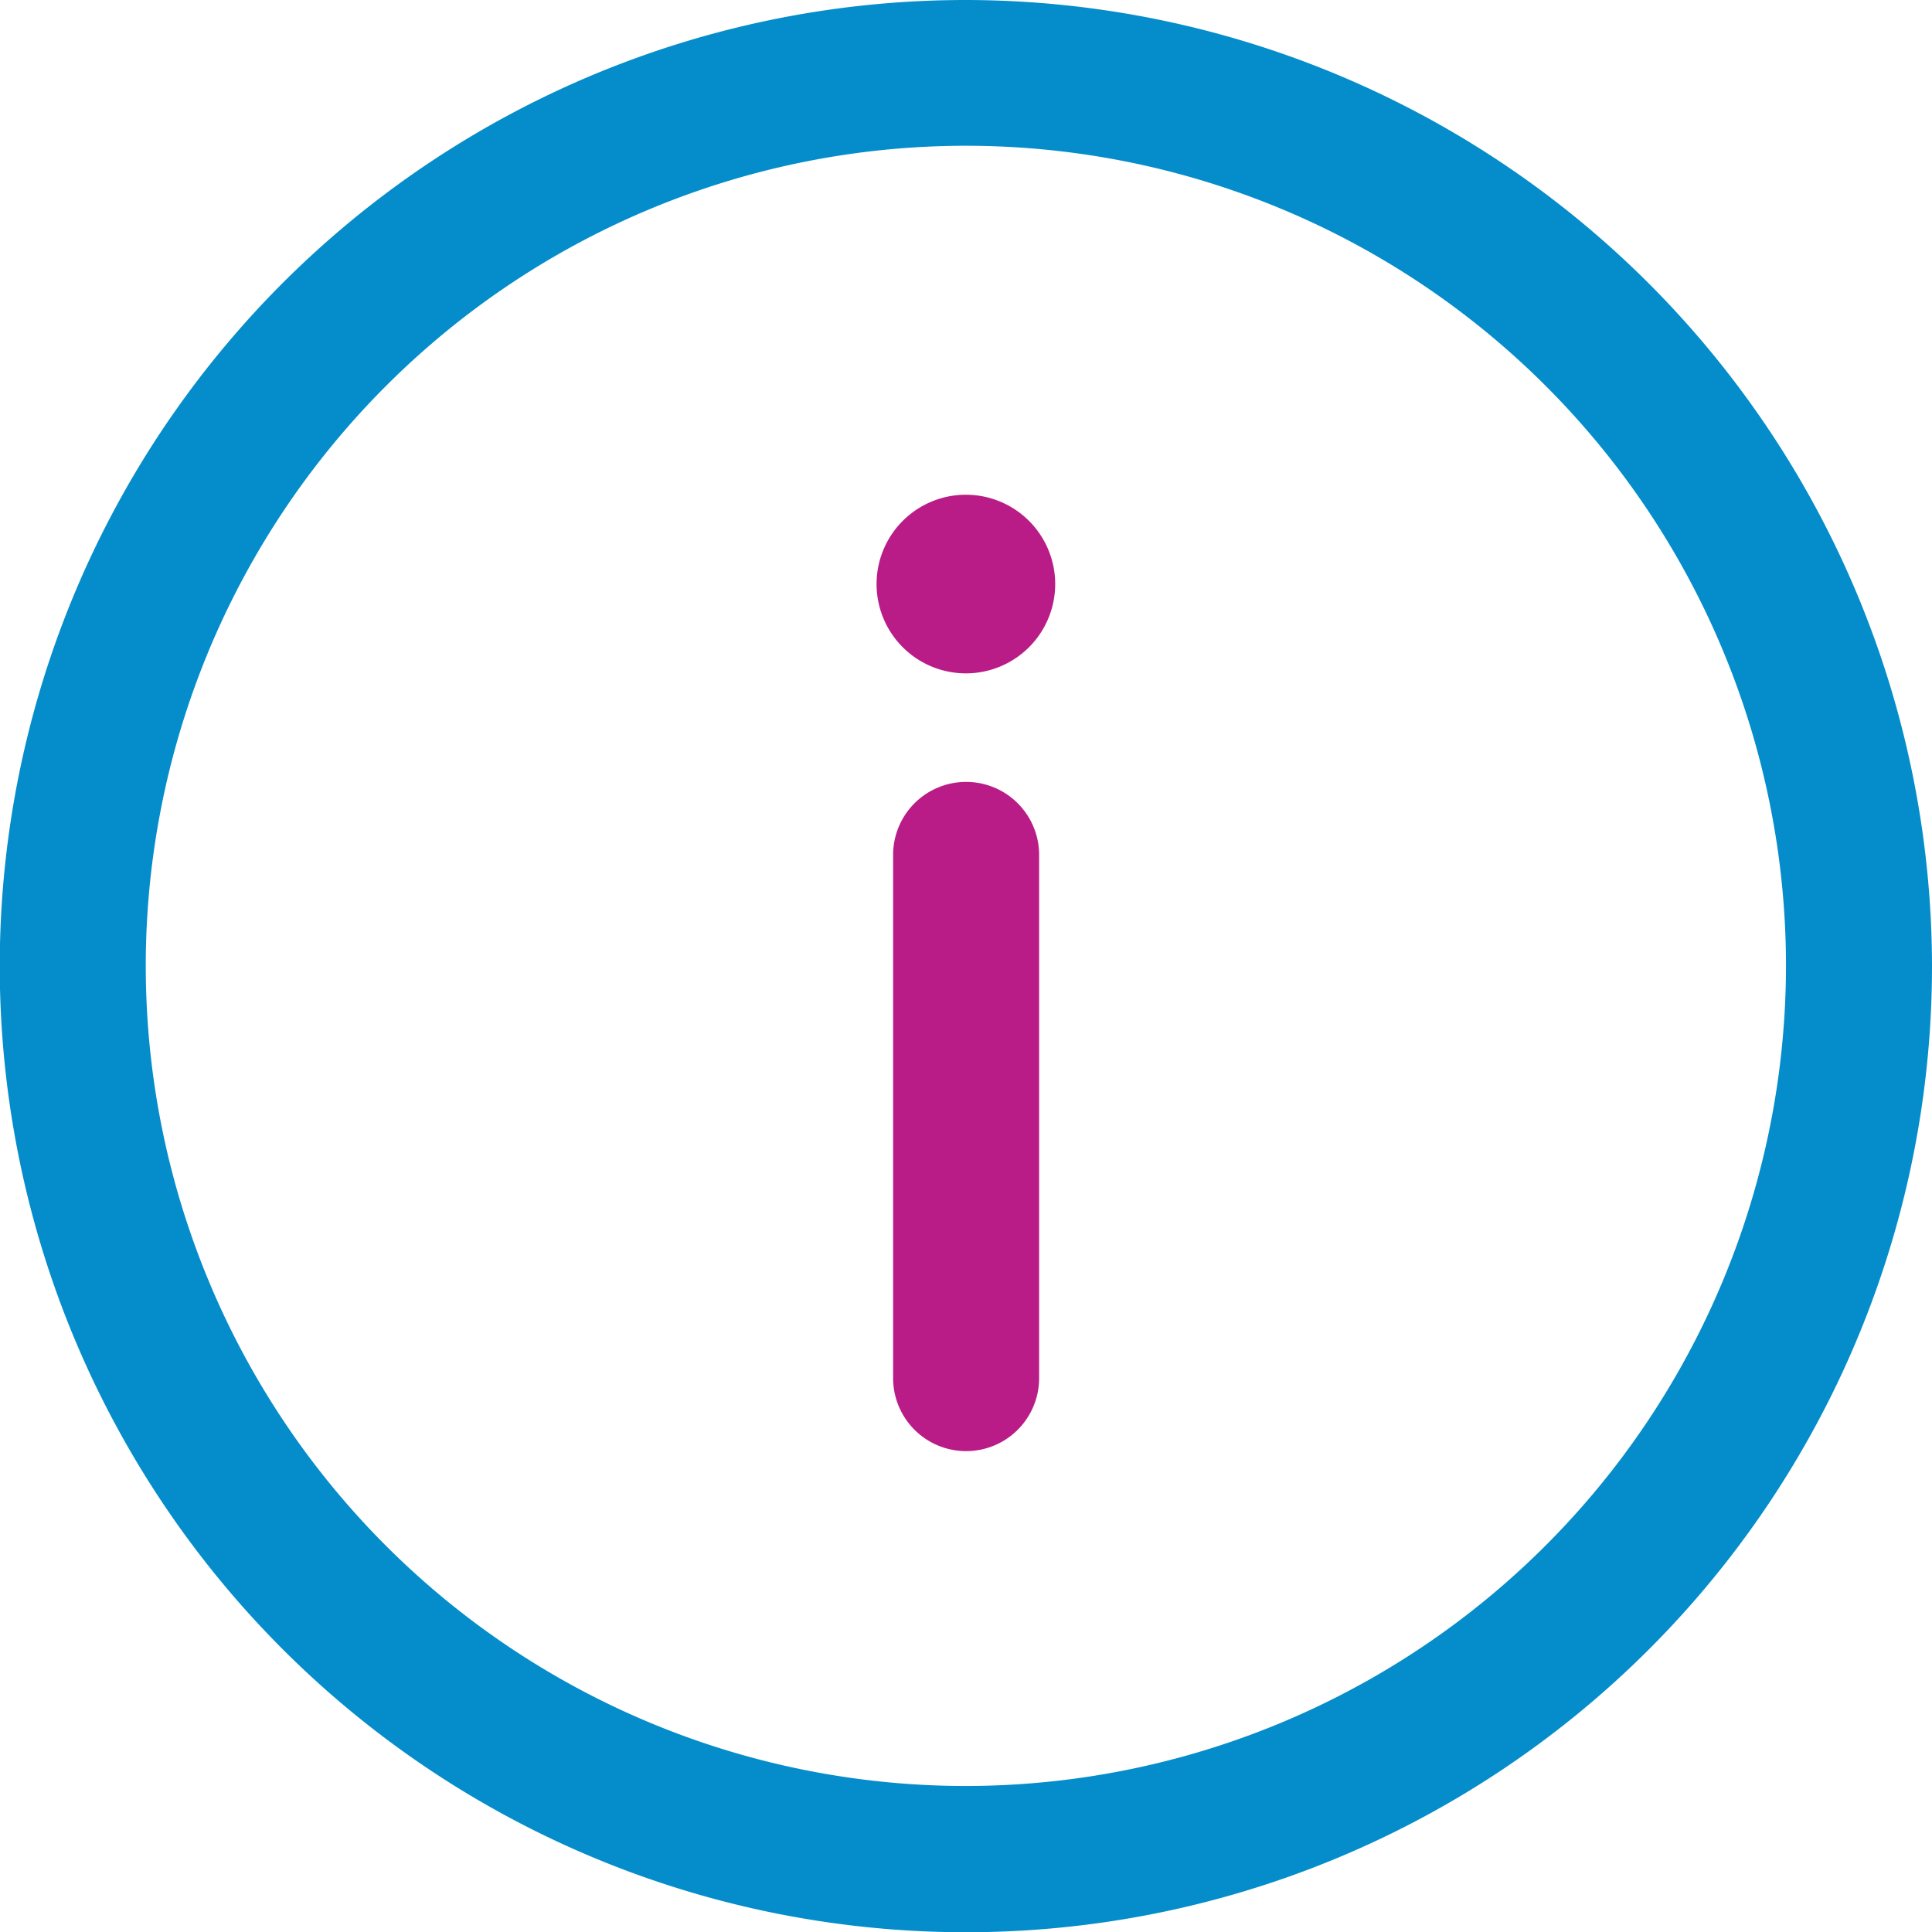
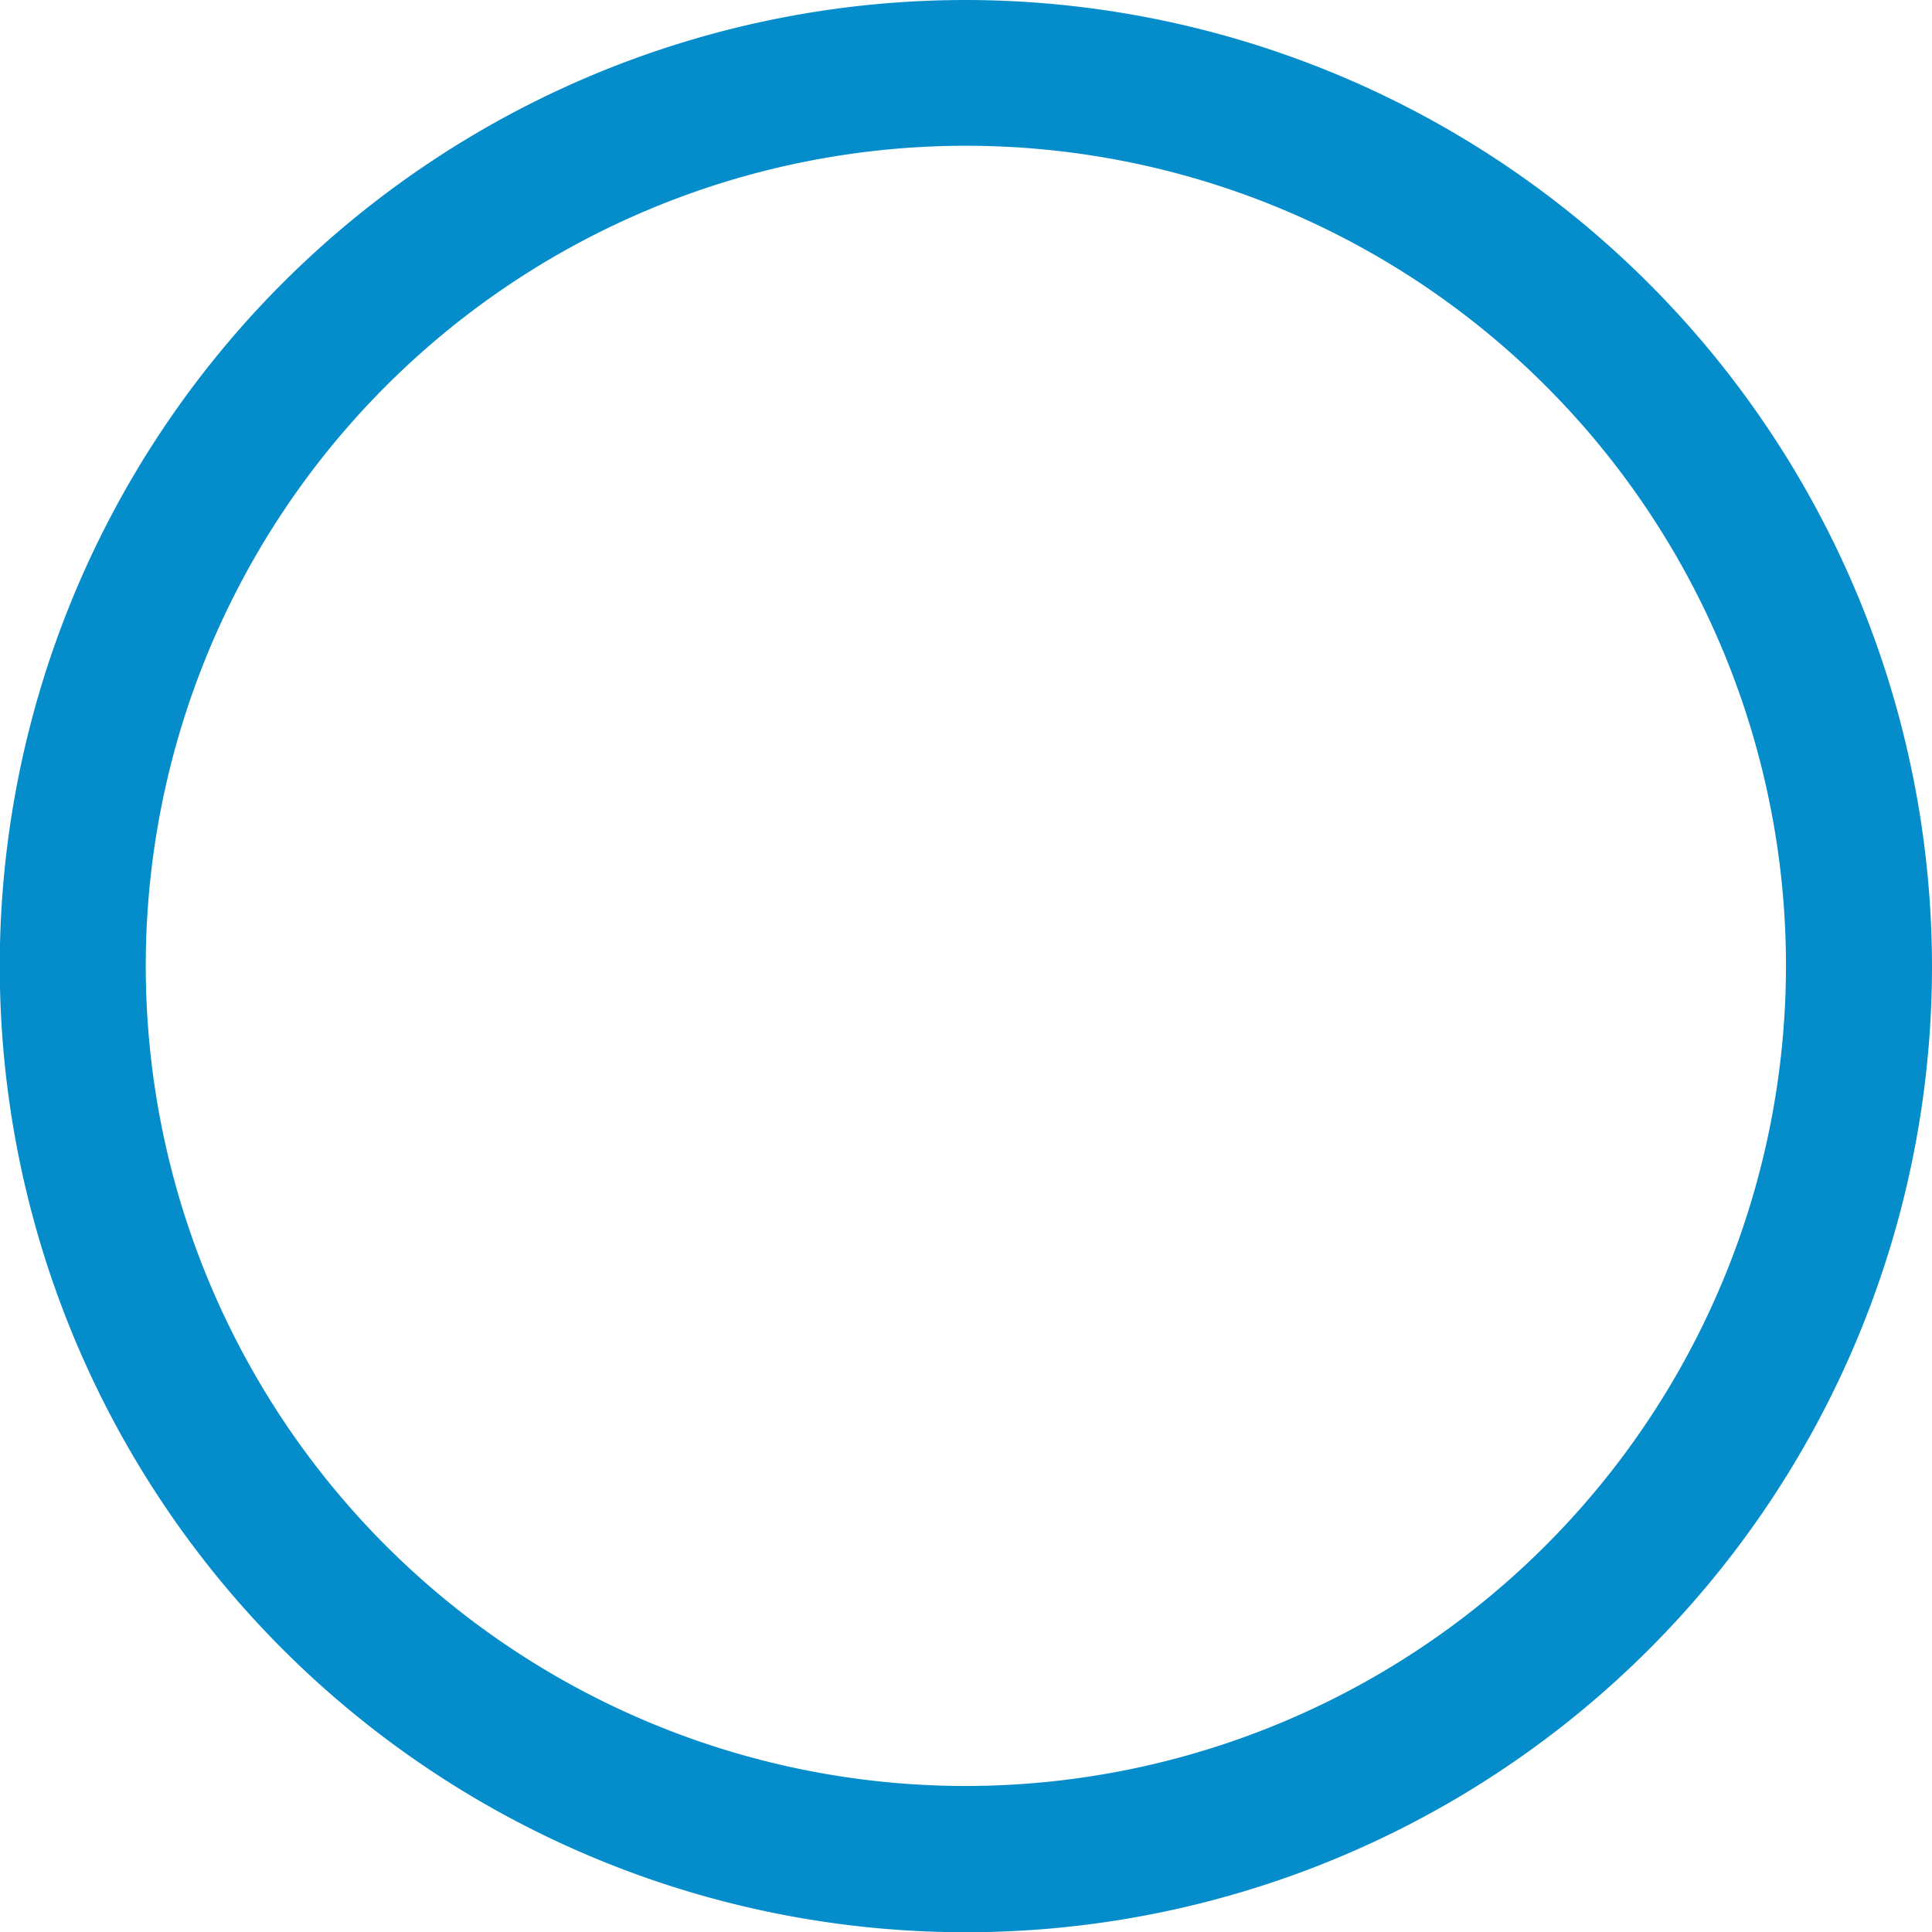
<svg xmlns="http://www.w3.org/2000/svg" viewBox="0 0 79.39 79.39">
  <defs>
    <style>.cls-1{fill:#ba1c87;}.cls-2{fill:#048dca;}</style>
  </defs>
  <title>Live travel Information</title>
  <g id="Layer_2" data-name="Layer 2">
    <g id="Layer_1-2" data-name="Layer 1">
-       <path class="cls-1" d="M39.7,20.33A3.67,3.67,0,1,0,43.36,24,3.67,3.67,0,0,0,39.7,20.33Z" />
      <path class="cls-2" d="M39.7,0A39.7,39.7,0,1,0,79.39,39.7,39.75,39.75,0,0,0,39.7,0Zm0,73.39A33.7,33.7,0,1,1,73.39,39.7,33.73,33.73,0,0,1,39.7,73.39Z" />
-       <path class="cls-1" d="M39.7,32.13a3,3,0,0,0-3,3v21.5a3,3,0,1,0,6,0V35.13A3,3,0,0,0,39.7,32.13Z" />
    </g>
  </g>
</svg>